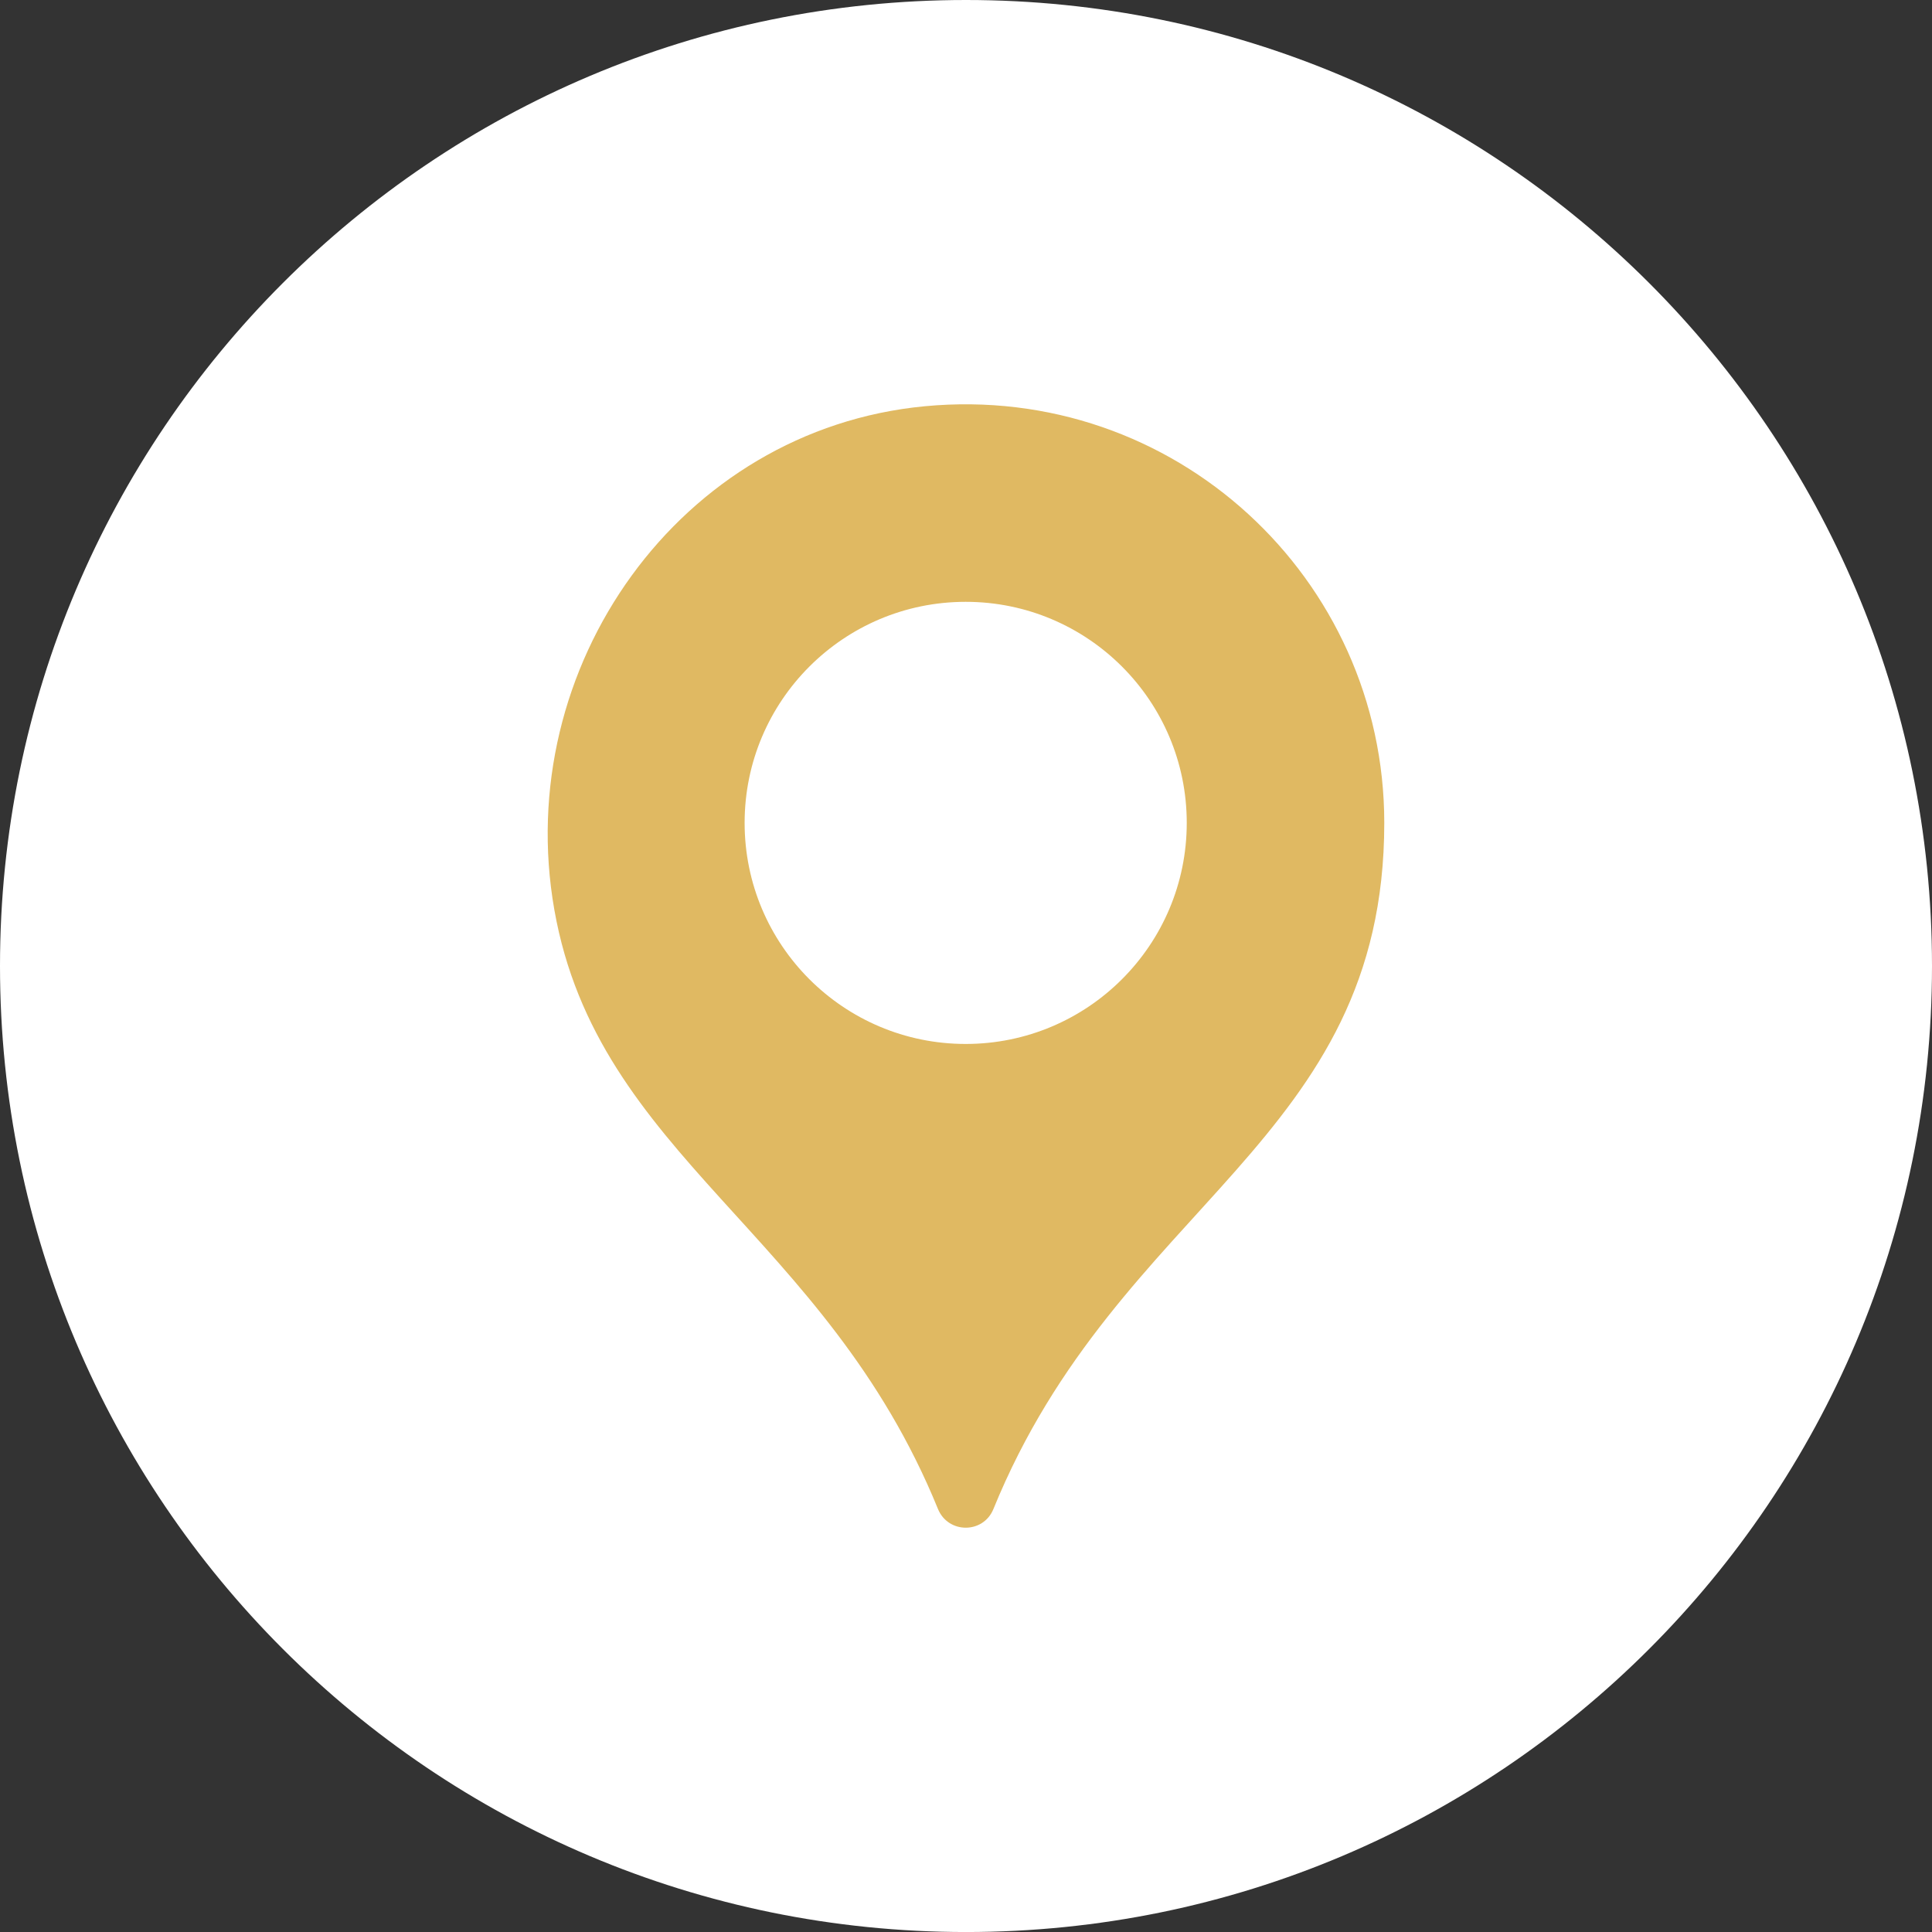
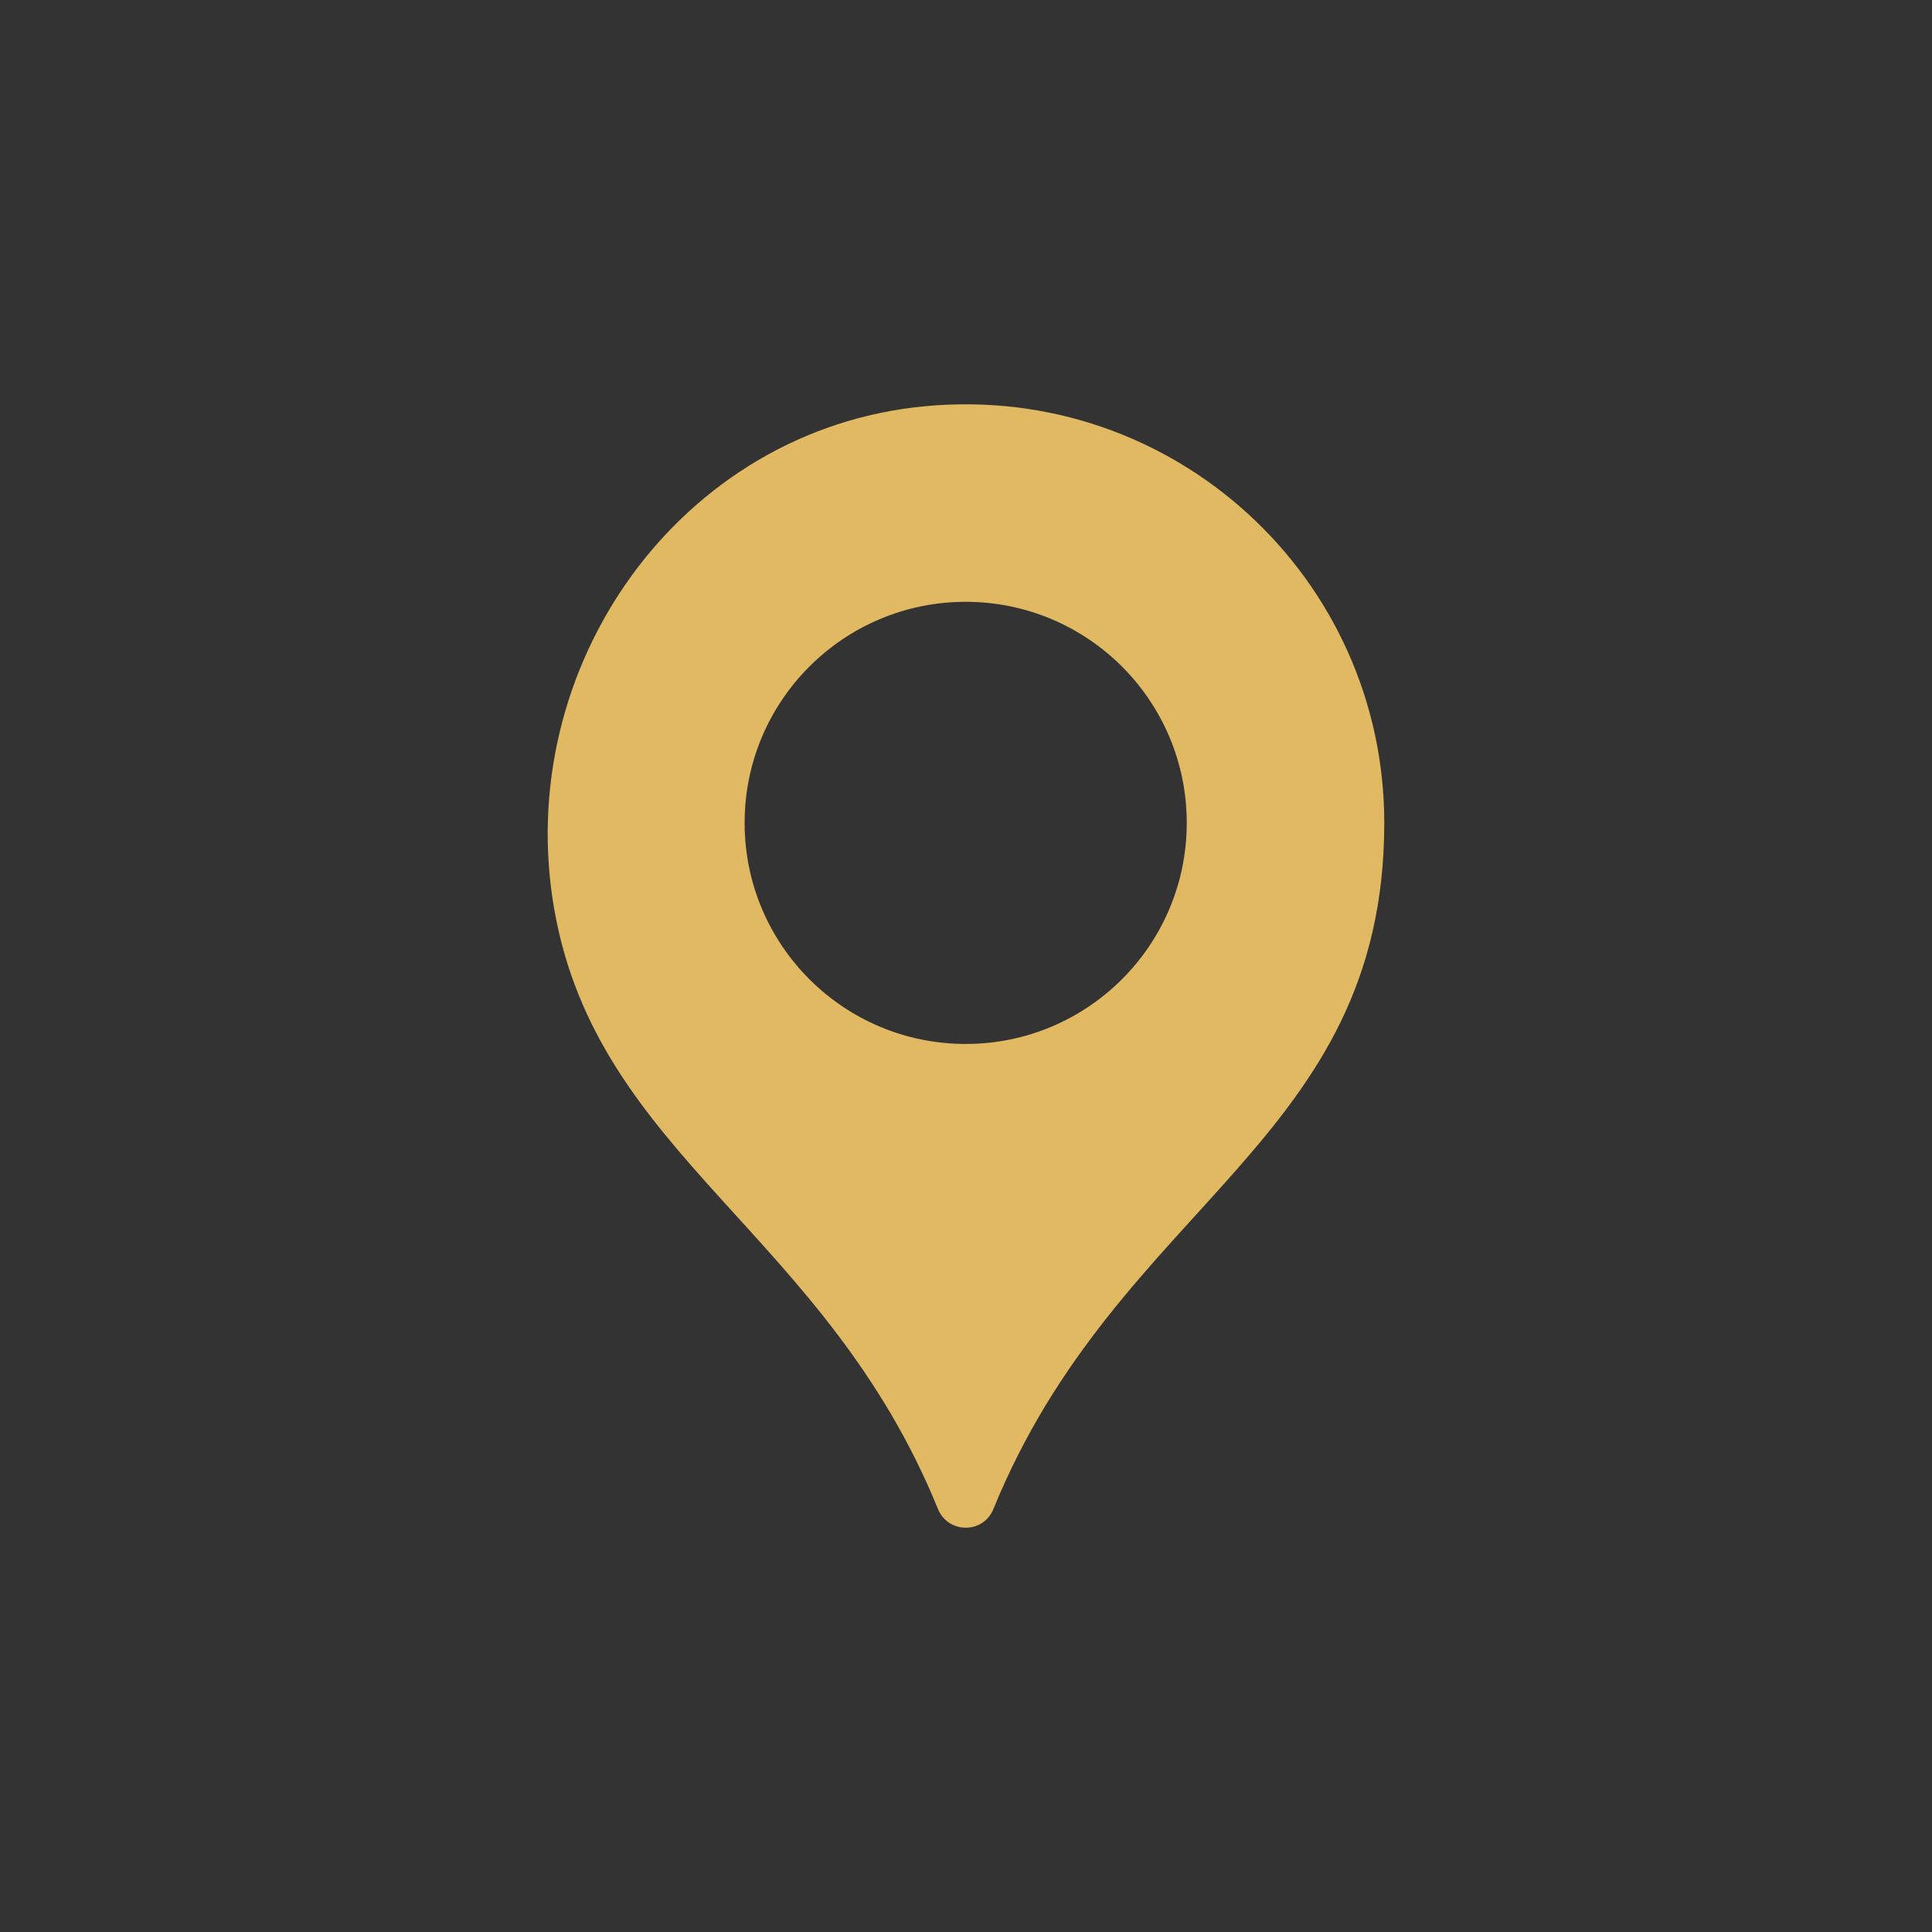
<svg xmlns="http://www.w3.org/2000/svg" version="1.1" id="Ebene_1" width="74.102" height="74.103" viewBox="0 0 74.102 74.103" style="overflow:visible;enable-background:new 0 0 74.102 74.103;" xml:space="preserve">
  <rect x="0" y="0" width="74.102" height="74.103" fill="#333333" stroke="none" />
  <style type="text/css">

	.st0{fill:#E0B962;}
	.st1{fill:#FFFFFF;}

</style>
-   <path class="st1" d="M74.102,37.051C74.102,16.588,57.514,0,37.051,0S0,16.588,0,37.051c0,20.464,16.588,37.052,37.051,37.052  S74.102,57.515,74.102,37.051" />
  <path class="st0" d="M37.039,40.041c-4.683,0-8.479-3.796-8.479-8.479c0-4.682,3.796-8.479,8.479-8.479s8.479,3.797,8.479,8.479  C45.518,36.245,41.722,40.041,37.039,40.041 M35.475,15.581c-9.409,0.889-15.854,10.007-14.213,19.315  c1.67,9.455,10.387,12.366,14.713,22.979c0.39,0.956,1.736,0.962,2.127,0.005c4.796-11.772,14.992-14.069,14.992-26.319  C53.094,22.179,45.045,14.676,35.475,15.581" />
</svg>